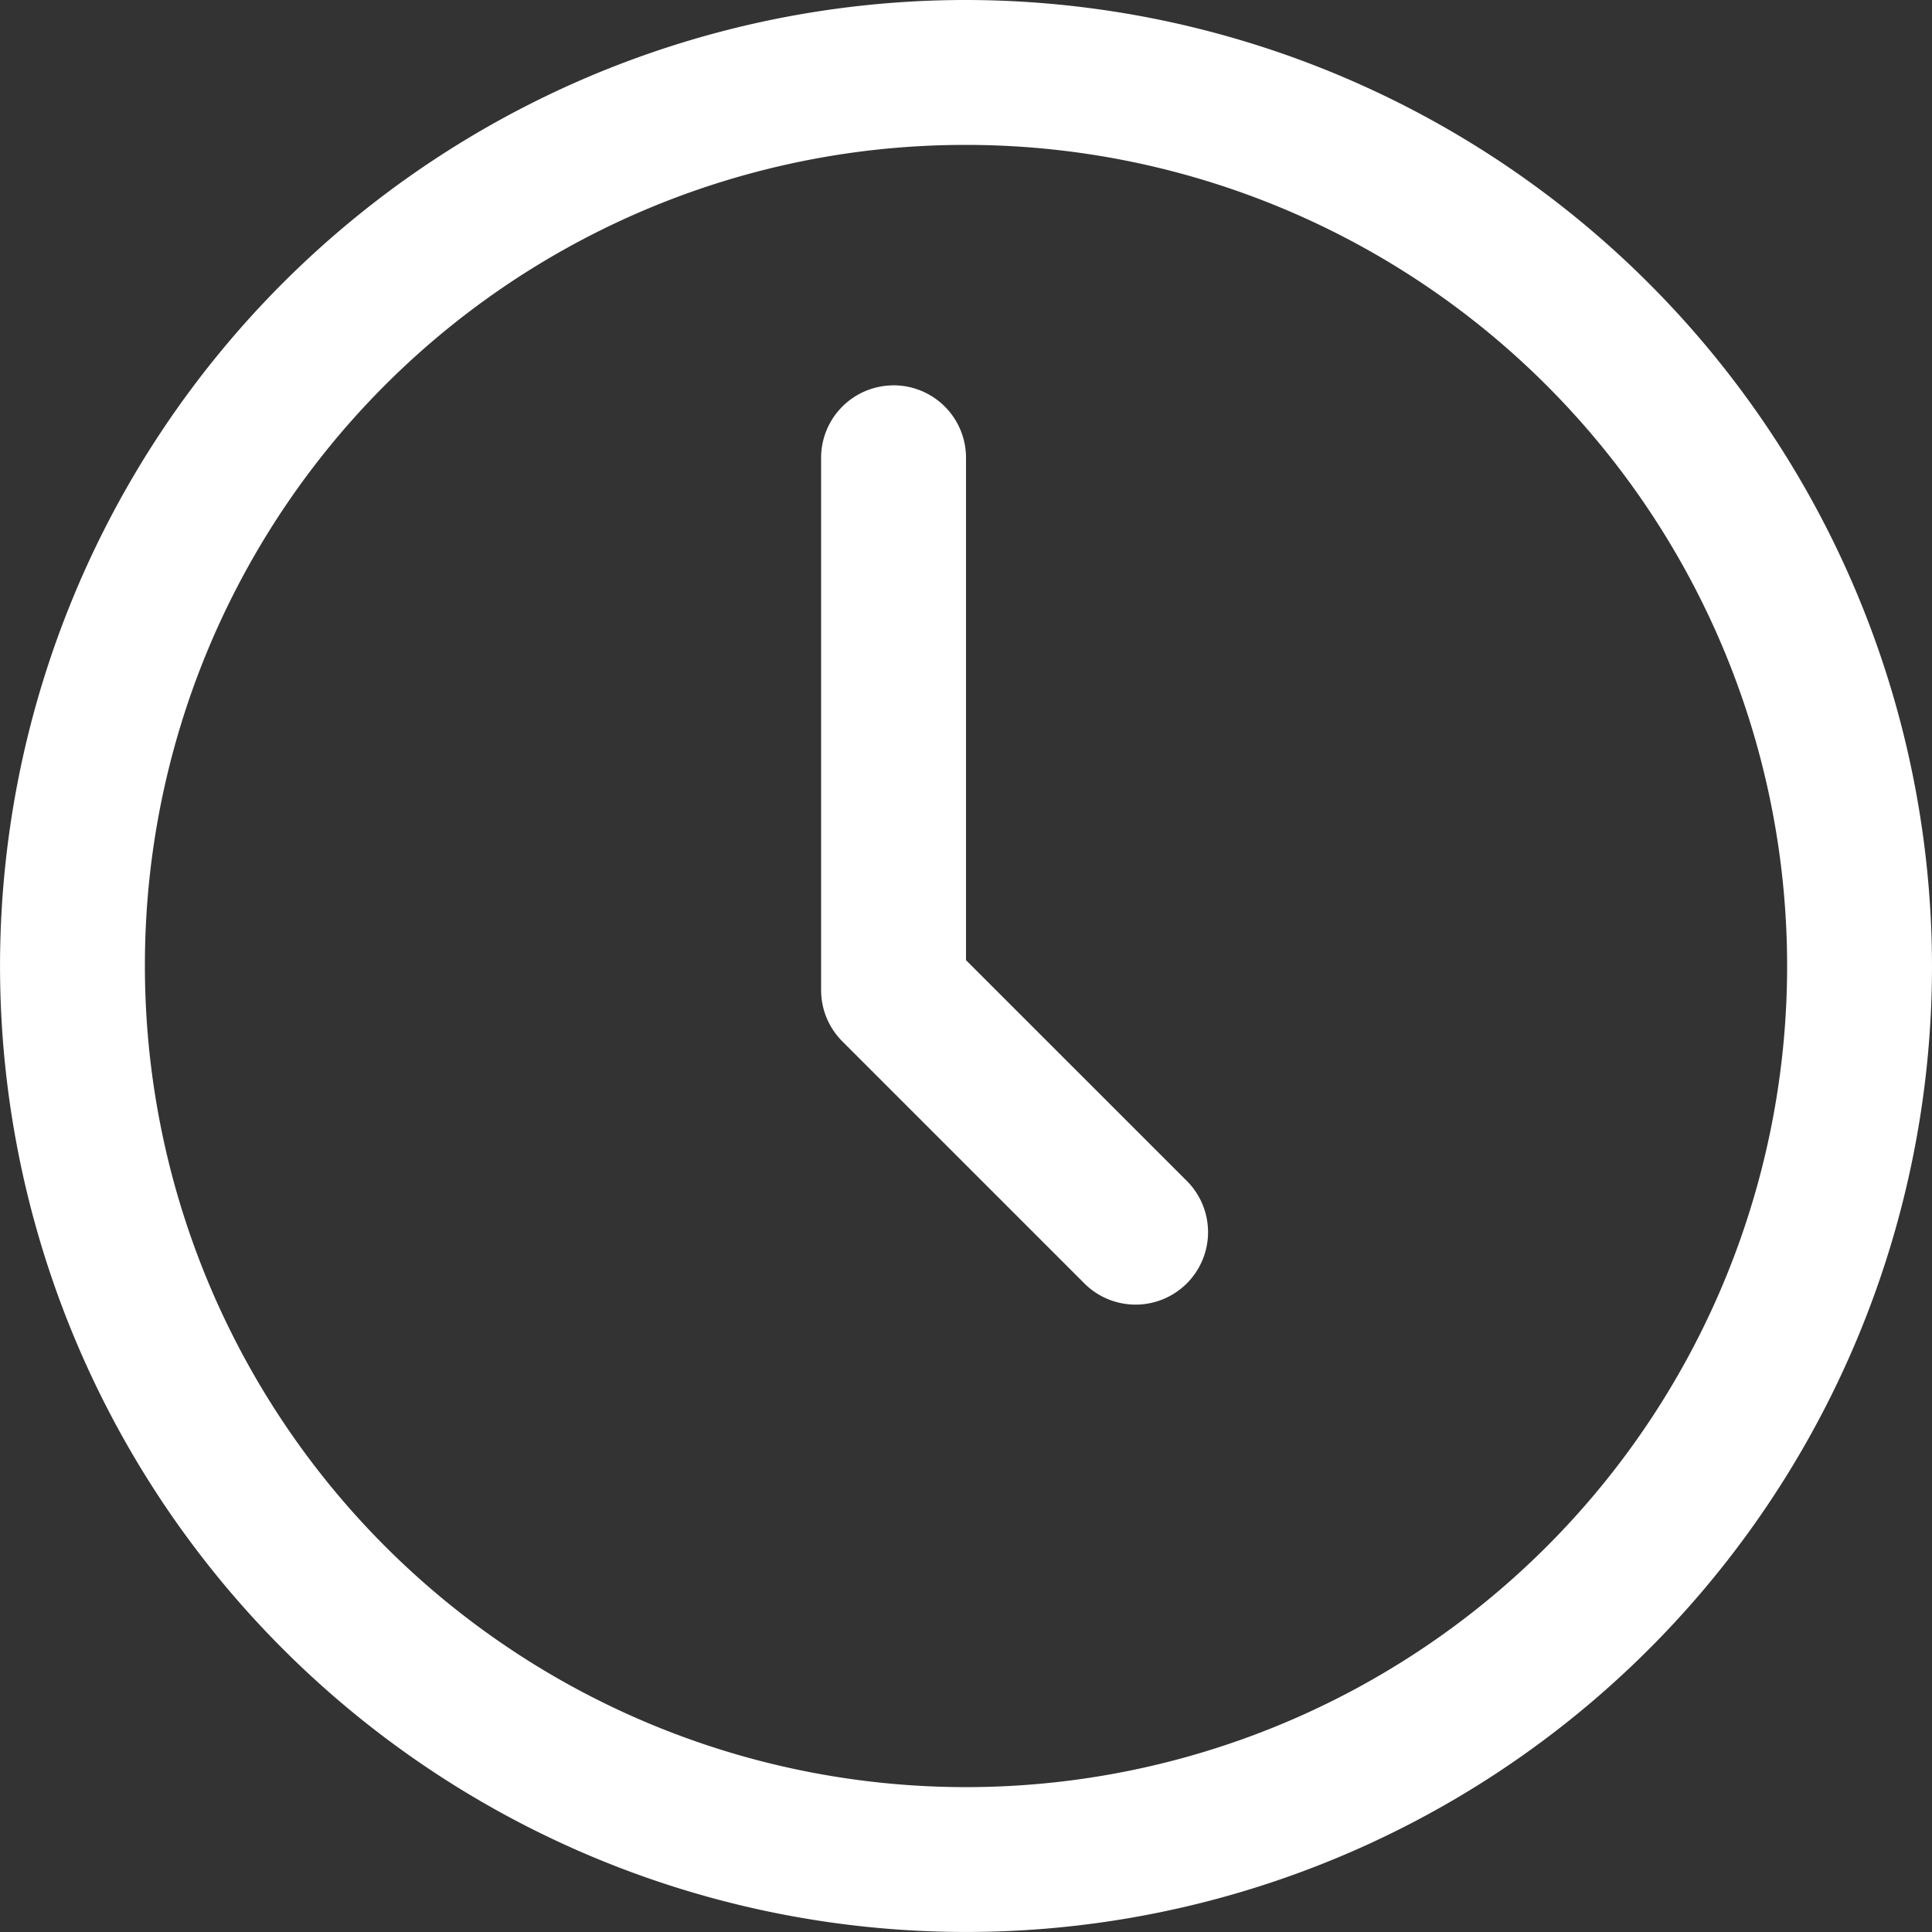
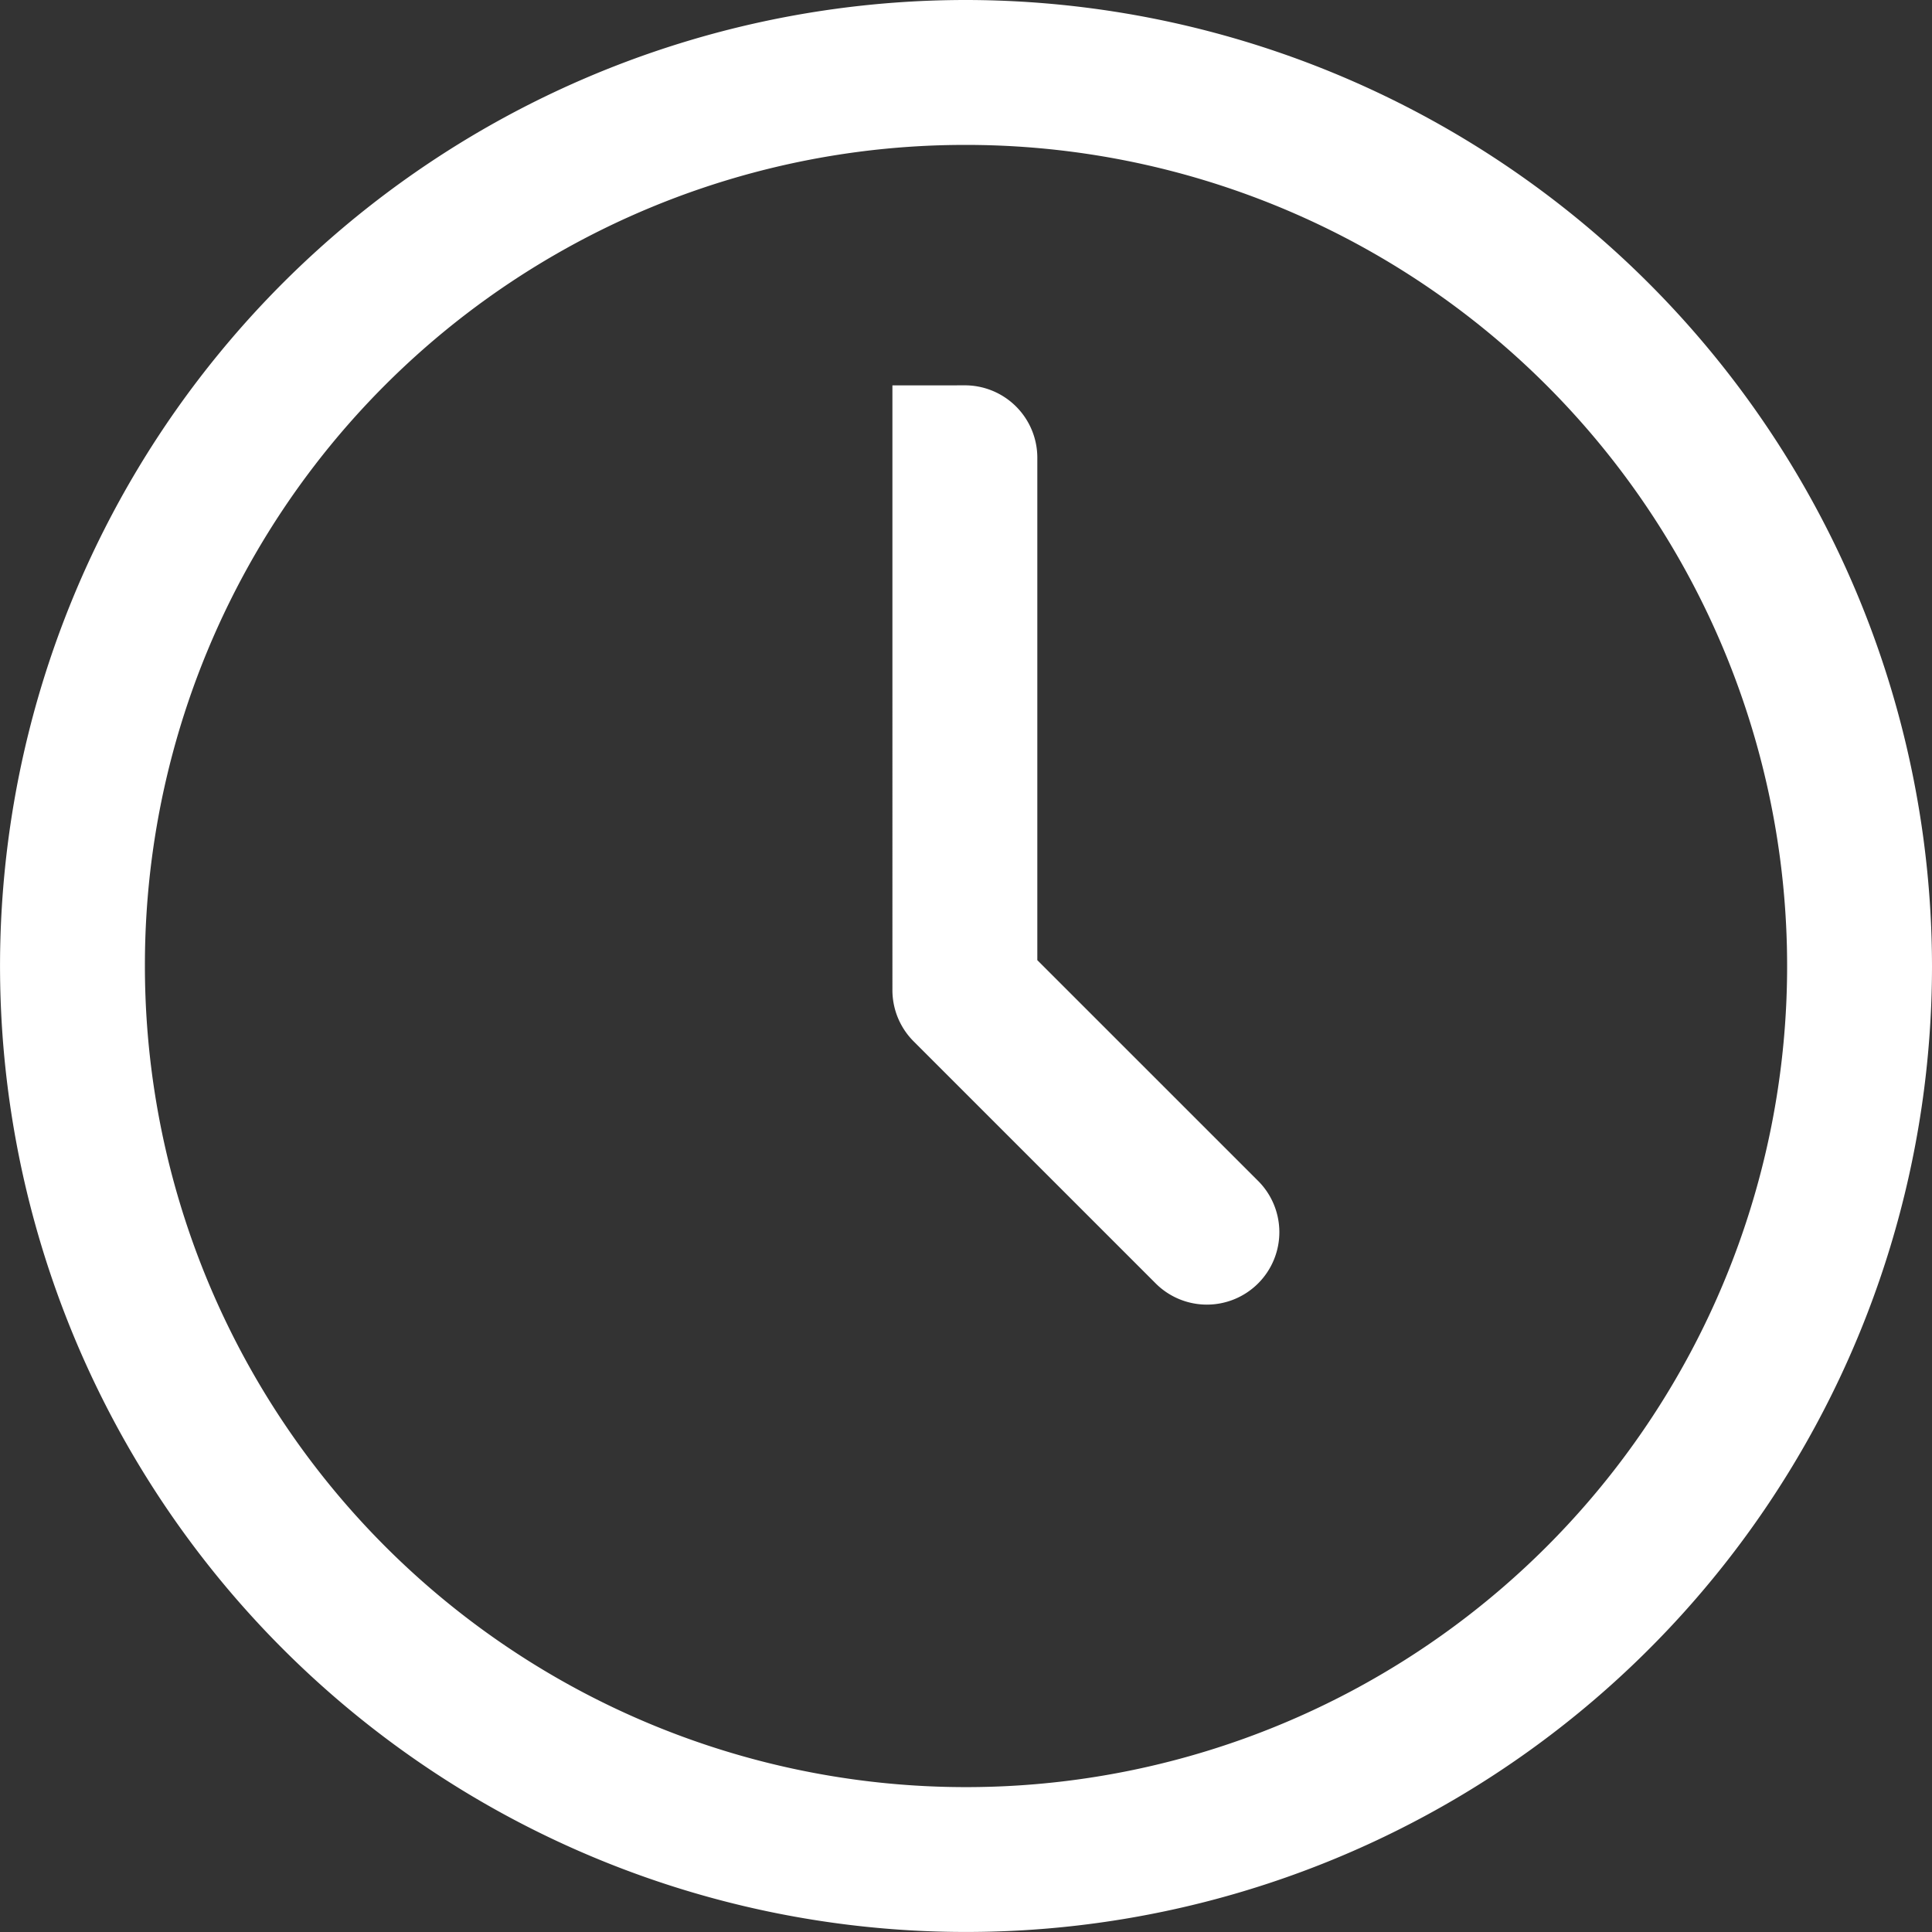
<svg xmlns="http://www.w3.org/2000/svg" width="55.437" height="55.437" viewBox="0 0 55.437 55.437">
  <rect x="0" y="0" width="55.437" height="55.437" fill="#333333" stroke="none" />
-   <path id="icons8-clock" d="M31.718,4A27.718,27.718,0,1,0,59.437,31.718,27.75,27.75,0,0,0,31.718,4Zm0,4.158A23.561,23.561,0,1,1,8.158,31.718,23.529,23.529,0,0,1,31.718,8.158Zm-2.111,6.9a2.079,2.079,0,0,0-2.046,2.109V32.411a2.079,2.079,0,0,0,.609,1.47l6.93,6.93a2.079,2.079,0,1,0,2.94-2.94l-6.321-6.32V17.166a2.079,2.079,0,0,0-2.111-2.109Z" transform="translate(-4 -4)" fill="#fff" />
+   <path id="icons8-clock" d="M31.718,4A27.718,27.718,0,1,0,59.437,31.718,27.75,27.75,0,0,0,31.718,4Zm0,4.158A23.561,23.561,0,1,1,8.158,31.718,23.529,23.529,0,0,1,31.718,8.158Zm-2.111,6.9V32.411a2.079,2.079,0,0,0,.609,1.47l6.93,6.93a2.079,2.079,0,1,0,2.94-2.94l-6.321-6.32V17.166a2.079,2.079,0,0,0-2.111-2.109Z" transform="translate(-4 -4)" fill="#fff" />
</svg>